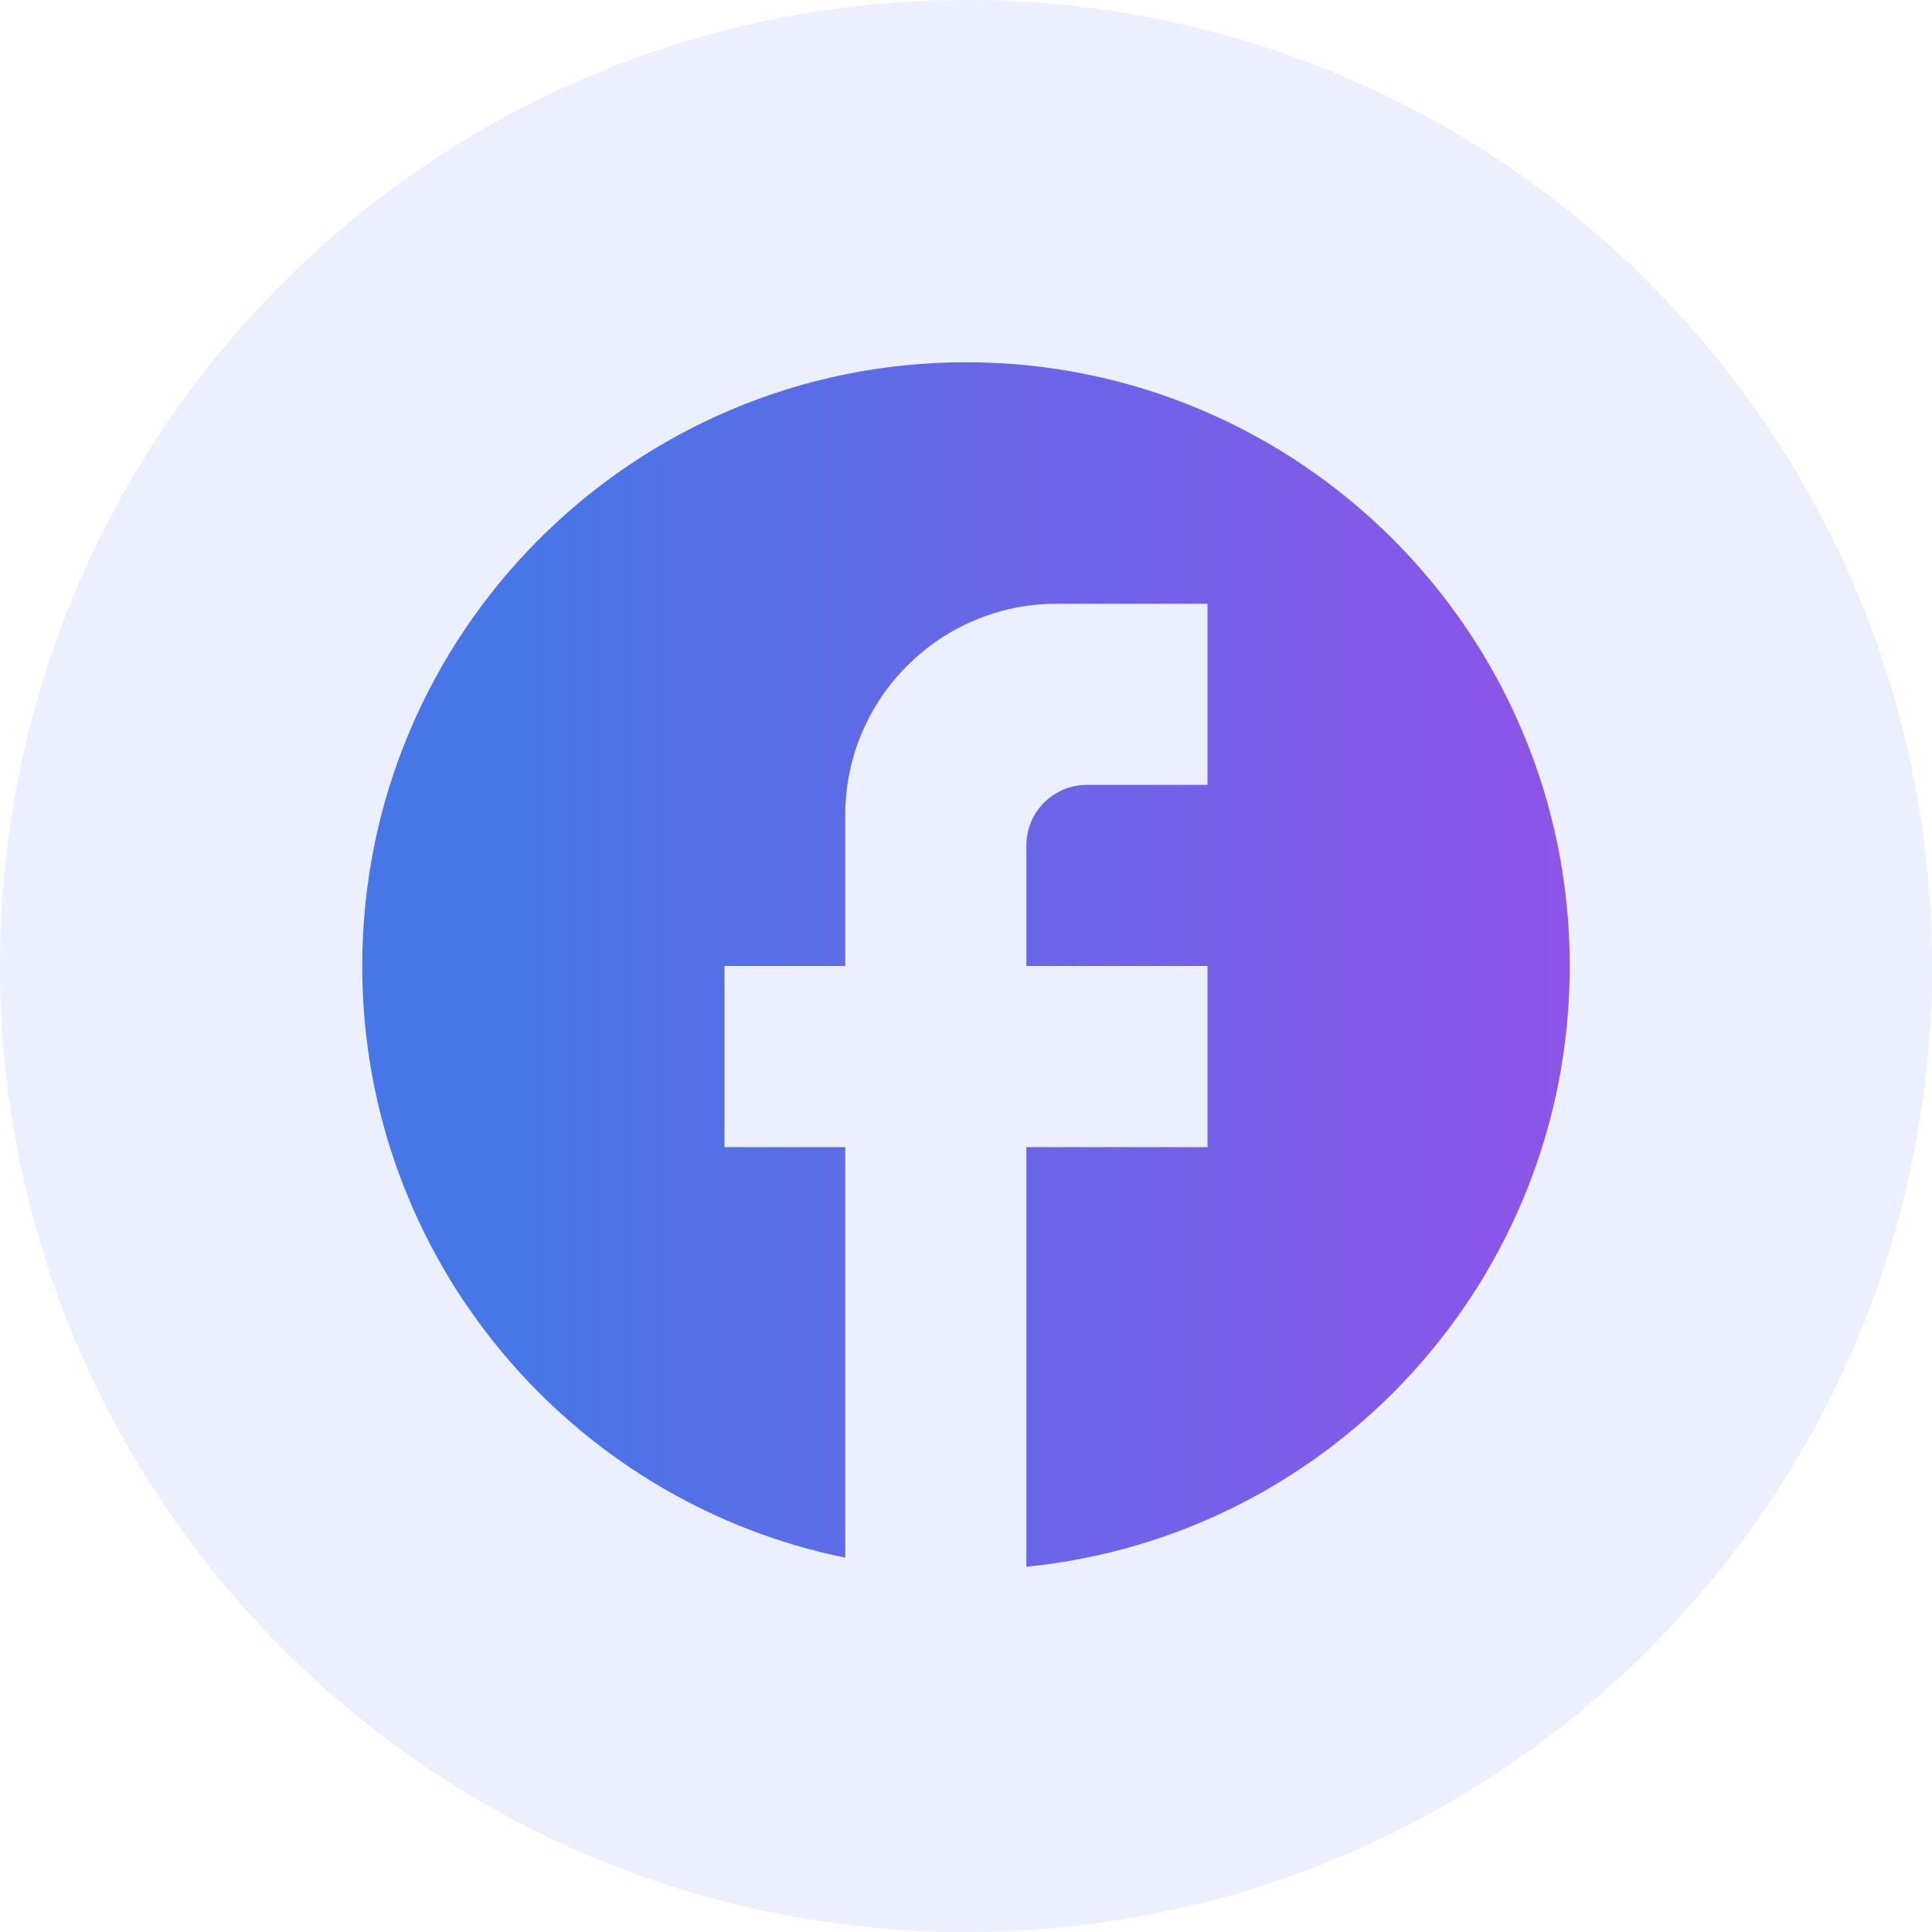
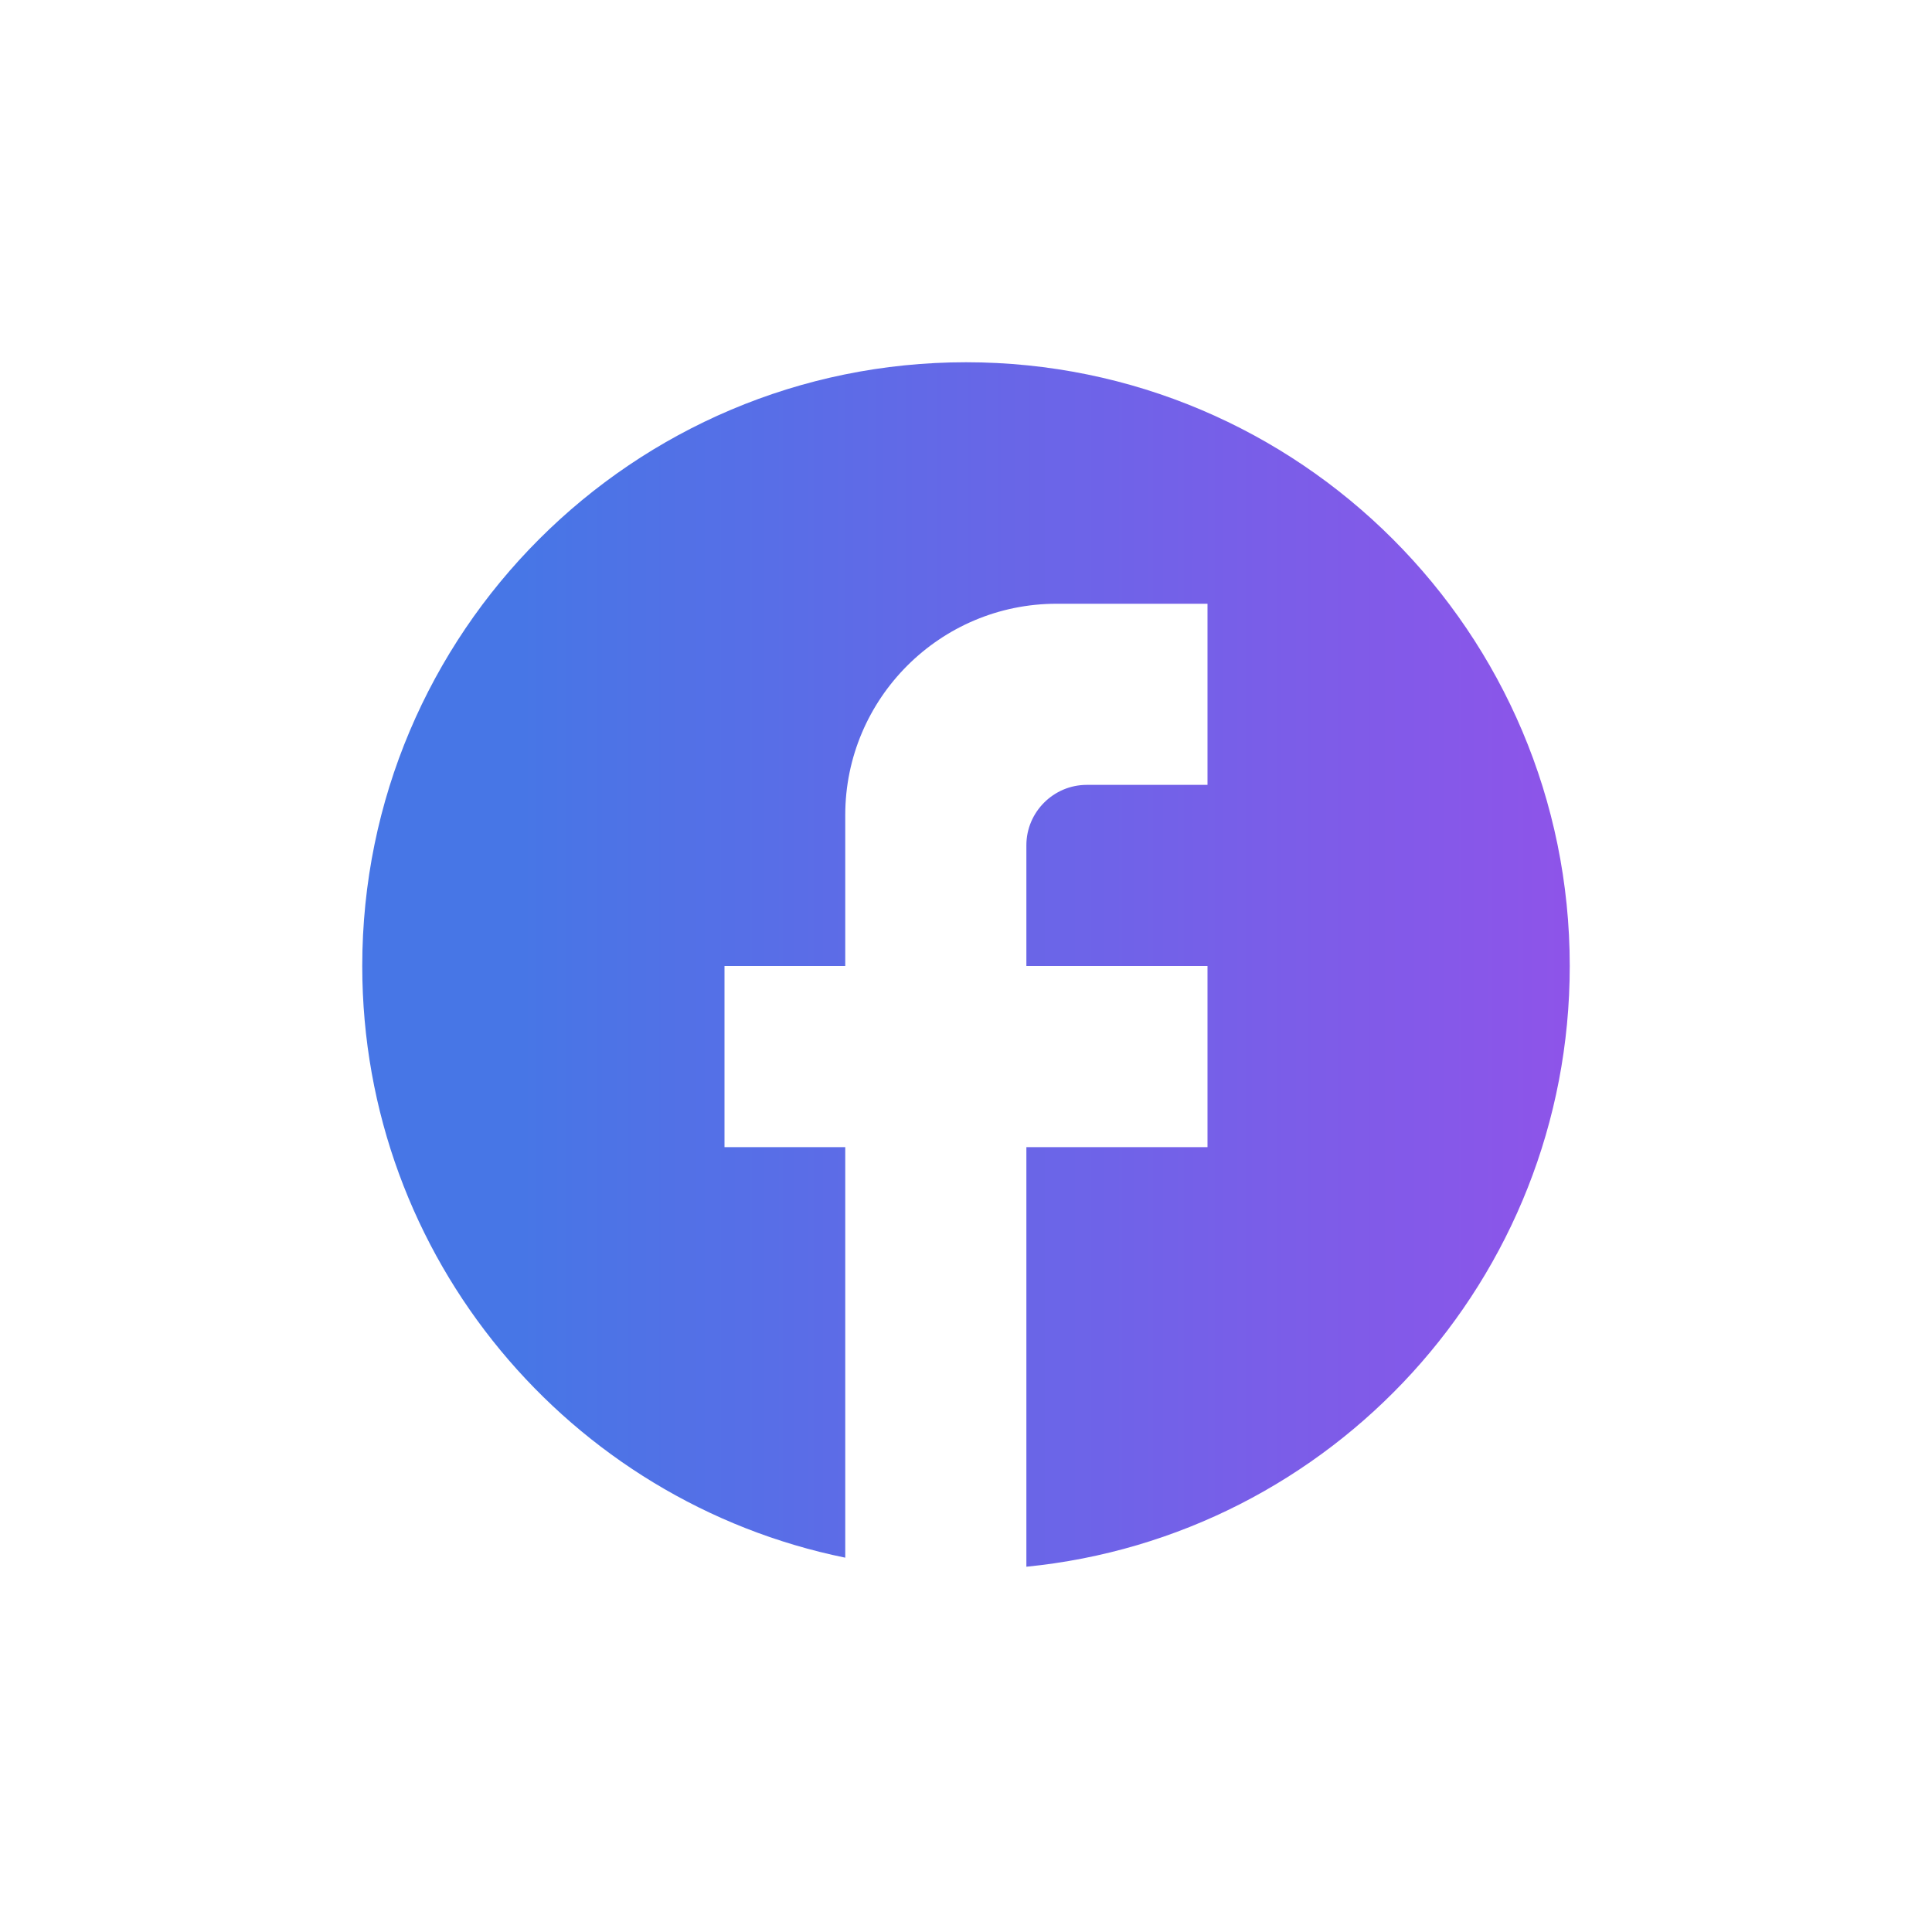
<svg xmlns="http://www.w3.org/2000/svg" width="32" height="32" viewBox="0 0 32 32" fill="none">
-   <path opacity="0.1" fill-rule="evenodd" clip-rule="evenodd" d="M0 16C0 7.163 7.163 0 16 0C24.837 0 32 7.163 32 16C32 24.837 24.837 32 16 32C7.163 32 0 24.837 0 16Z" fill="#4460EF" />
  <g clip-path="url(#clip0_1_66)">
    <path d="M26 16C26 10.48 21.52 6 16 6C10.48 6 6 10.48 6 16C6 20.84 9.44 24.87 14 25.8V19H12V16H14V13.5C14 11.57 15.57 10 17.5 10H20V13H18C17.45 13 17 13.45 17 14V16H20V19H17V25.95C22.05 25.45 26 21.19 26 16Z" fill="url(#paint0_linear_1_66)" />
  </g>
  <defs>
    <linearGradient id="paint0_linear_1_66" x1="8.618" y1="15.975" x2="26" y2="15.975" gradientUnits="userSpaceOnUse">
      <stop stop-color="#4776E6" />
      <stop offset="1" stop-color="#8E54E9" />
    </linearGradient>
    <clipPath id="clip0_1_66">
      <rect width="24" height="24" fill="white" transform="translate(4 4)" />
    </clipPath>
  </defs>
</svg>